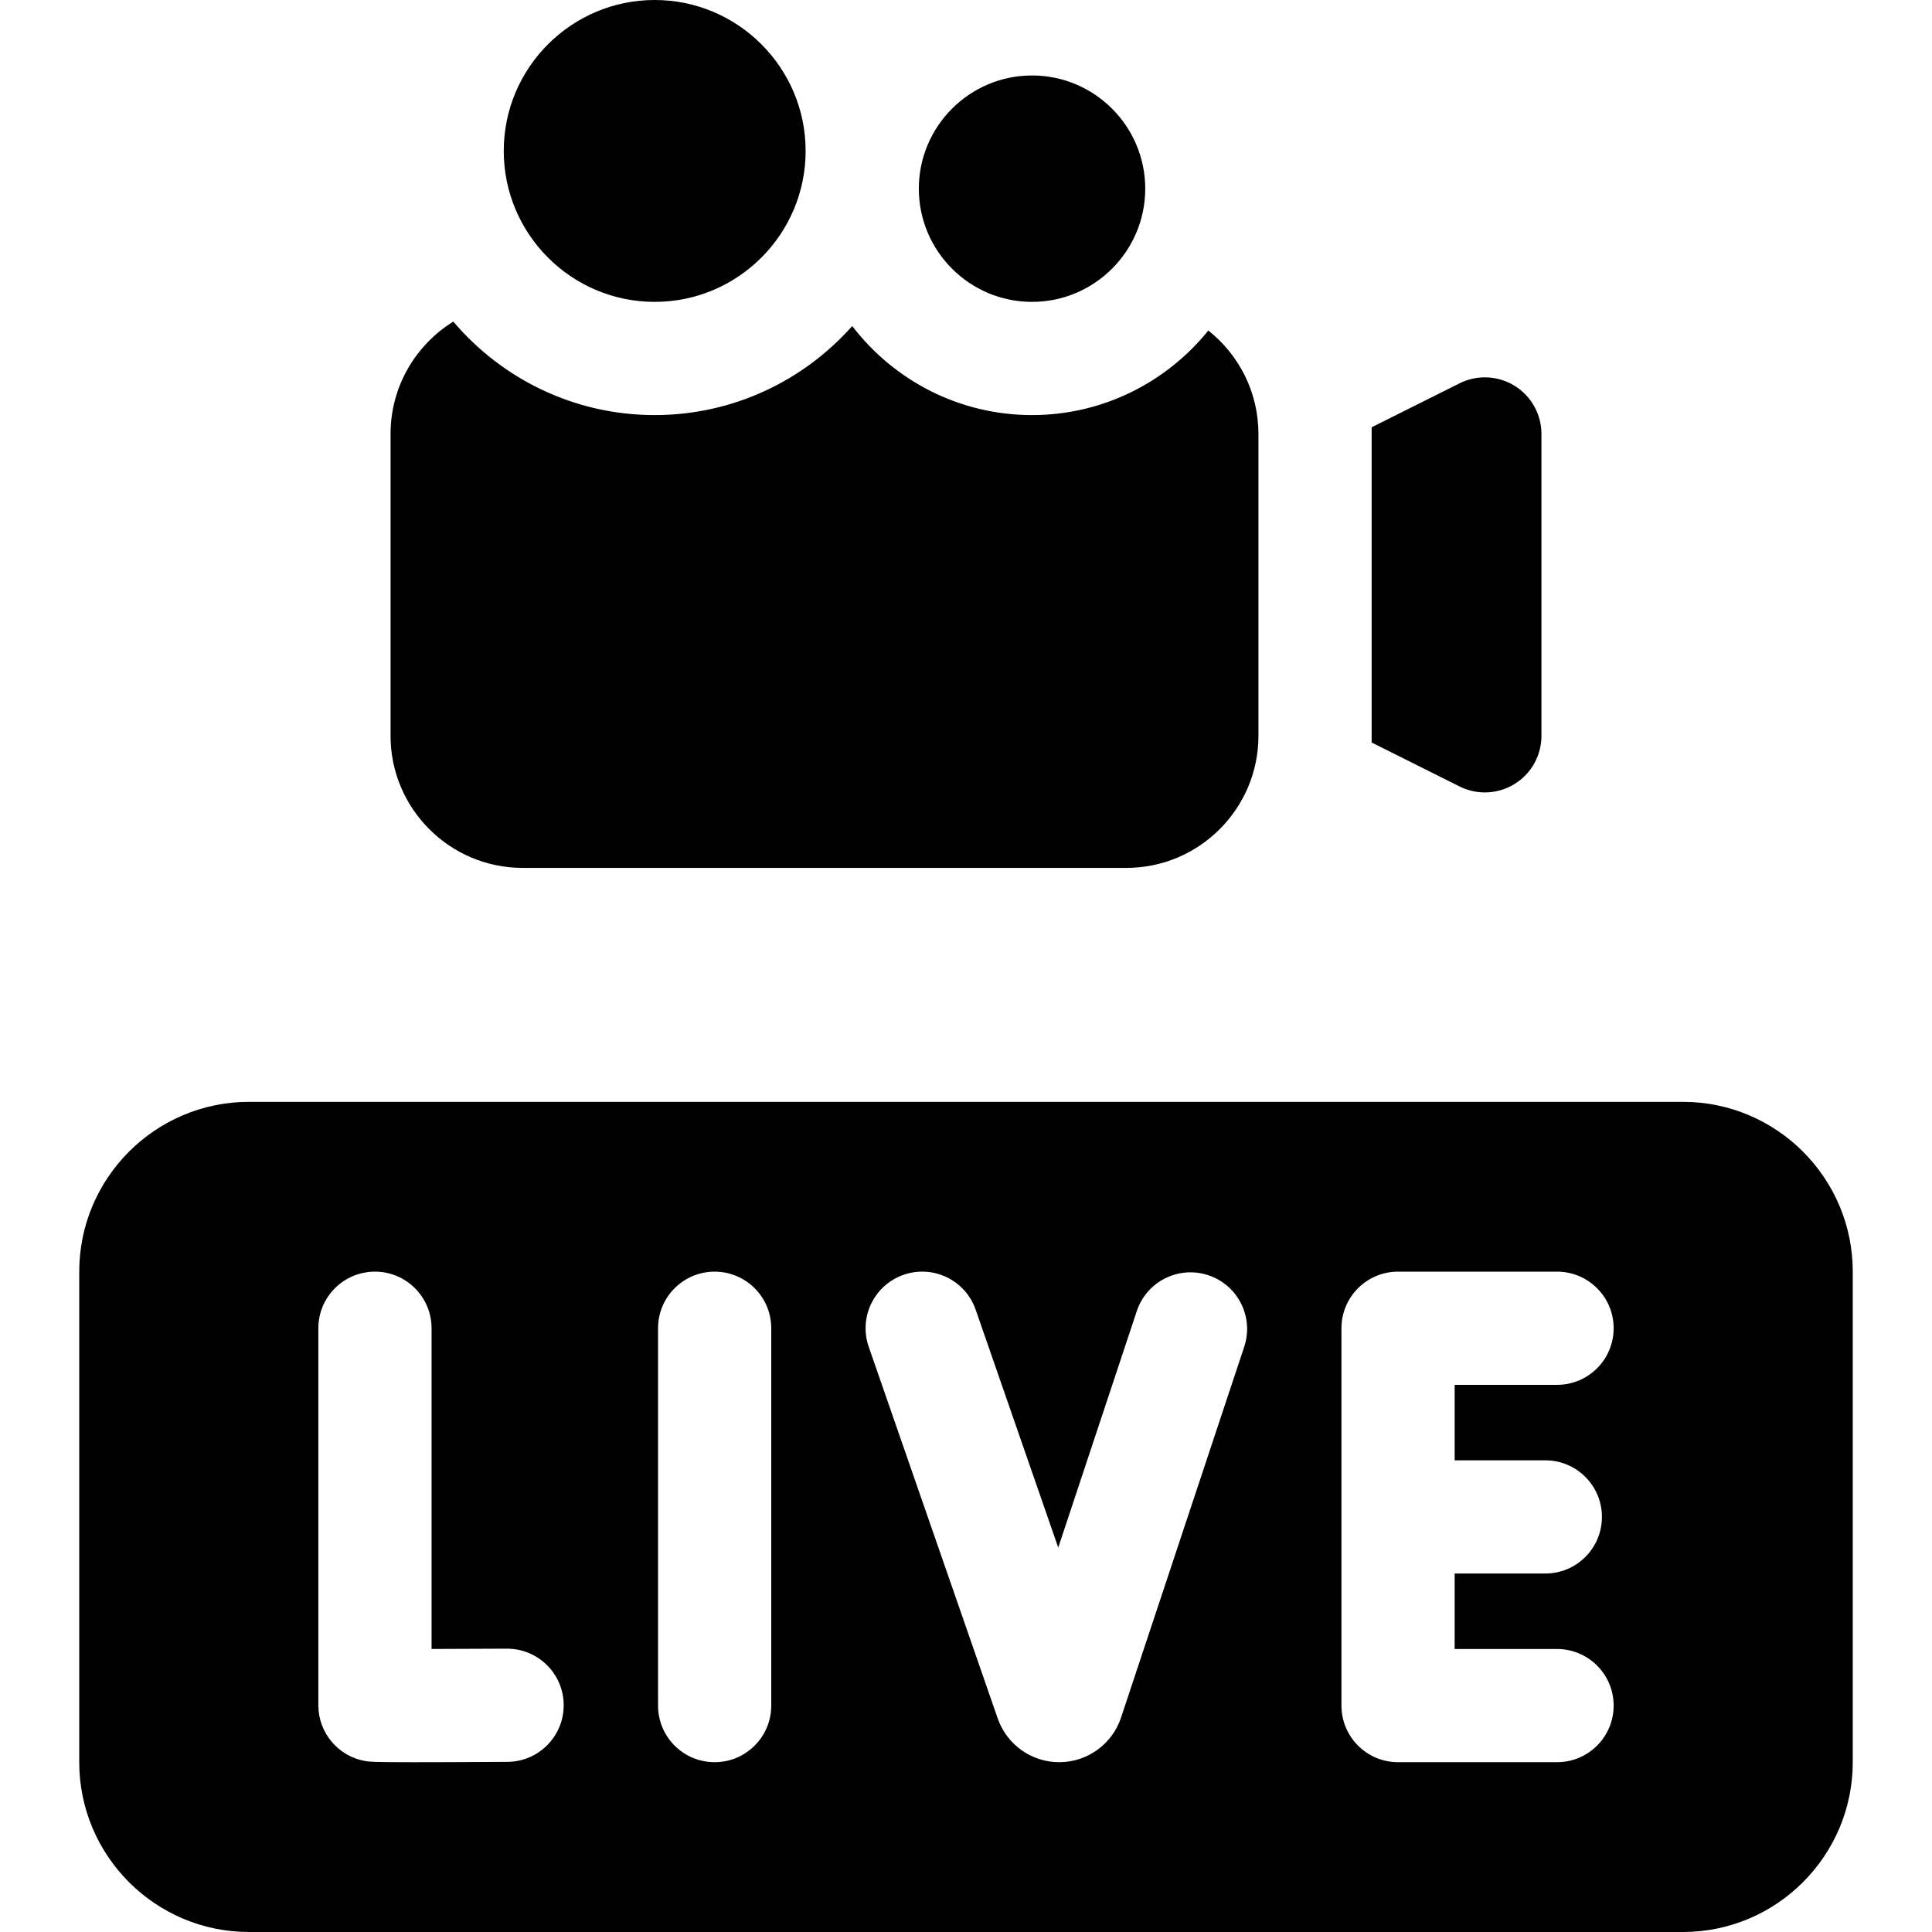
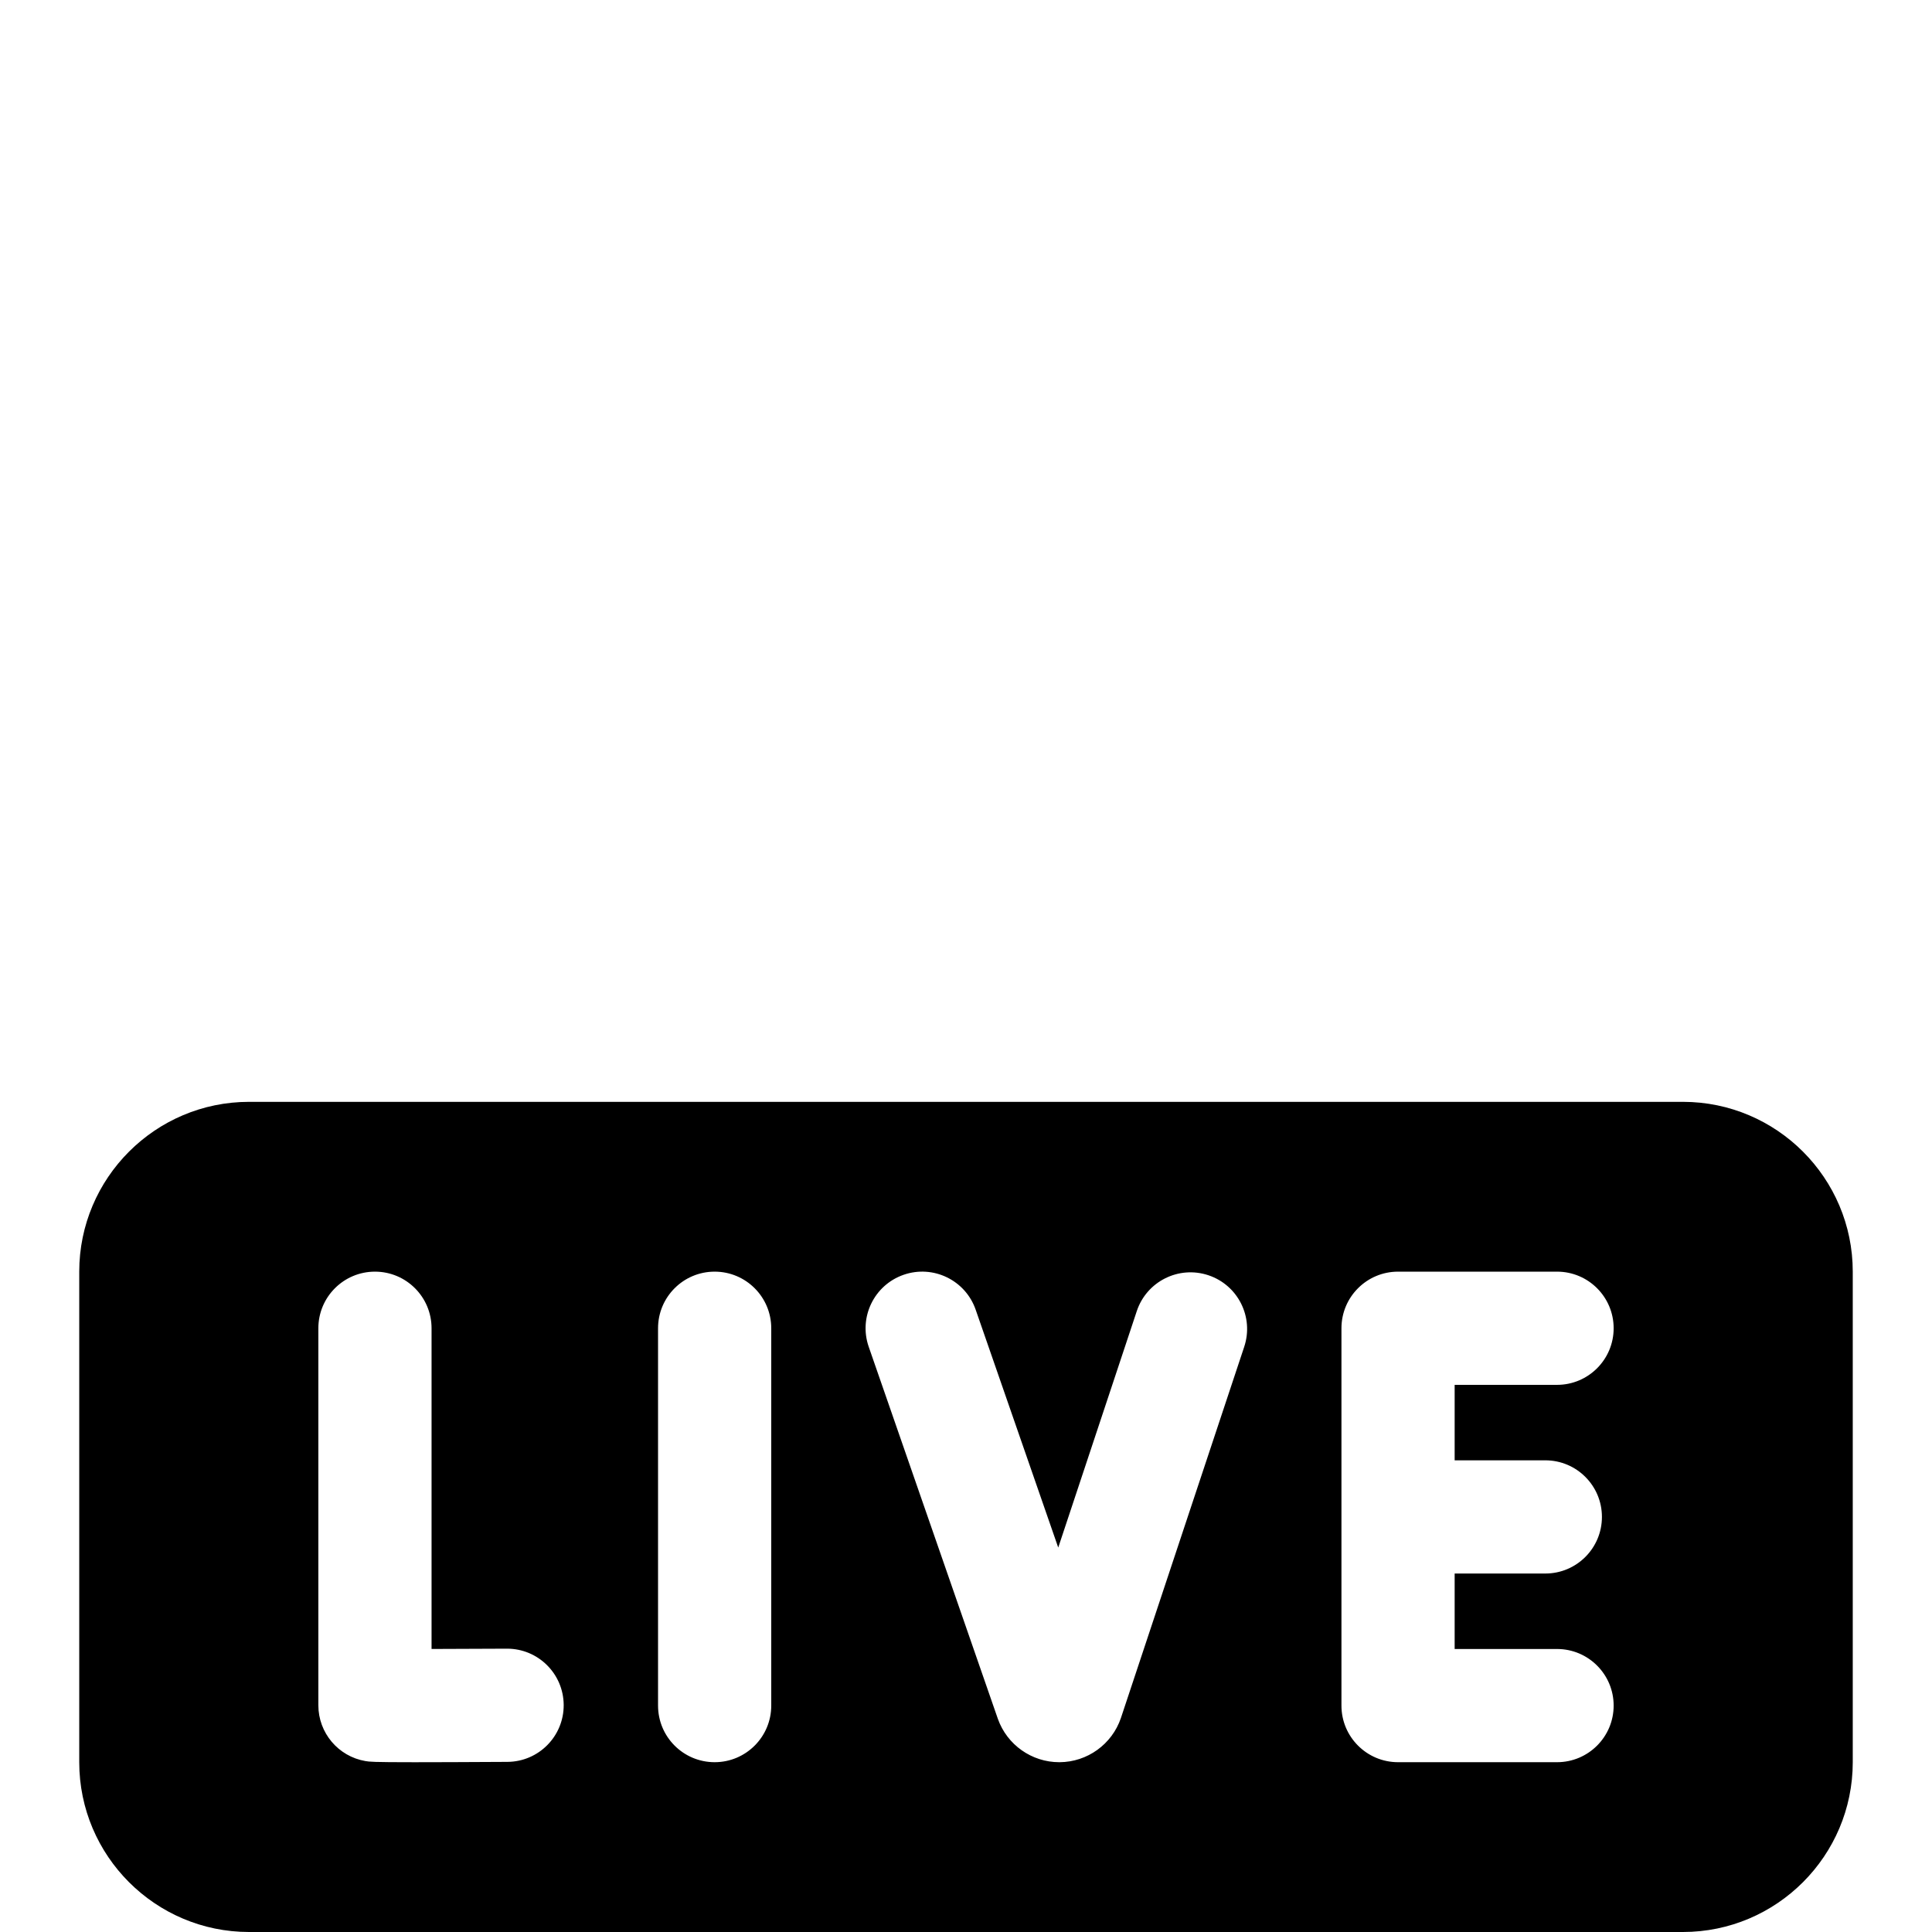
<svg xmlns="http://www.w3.org/2000/svg" id="Capa_1" enable-background="new 0 0 512 512" height="512" viewBox="0 0 512 512" width="512">
  <g>
    <g>
-       <path d="m273.5 80c-16.542 0-30-13.458-30-30s13.458-30 30-30 30 13.458 30 30-13.458 30-30 30z" />
      <g>
        <g>
-           <path d="m401.386 102.24c-4.422-2.733-9.944-2.981-14.594-.657l-23.292 11.646v83.541l23.292 11.646c2.117 1.059 4.415 1.583 6.707 1.583 2.743 0 5.479-.751 7.887-2.24 4.423-2.733 7.114-7.561 7.114-12.76v-80c0-5.198-2.691-10.026-7.114-12.759z" />
-         </g>
-         <path d="m320.22 87.586c-11.007 13.655-27.856 22.414-46.72 22.414-19.404 0-36.677-9.267-47.652-23.599-12.833 14.462-31.539 23.599-52.348 23.599-21.368 0-40.518-9.635-53.369-24.776-9.971 6.174-16.631 17.21-16.631 29.776v80c0 19.299 15.701 35 35 35h160c19.299 0 35-15.701 35-35v-80c0-11.097-5.198-20.997-13.28-27.414z" />
+           </g>
      </g>
-       <path d="m173.5 80c-22.056 0-40-17.944-40-40s17.944-40 40-40 40 17.944 40 40-17.944 40-40 40z" />
    </g>
    <path d="m446 292h-380c-24.813 0-45 20.187-45 45v130c0 24.813 20.187 45 45 45h380c24.813 0 45-20.187 45-45v-130c0-24.813-20.187-45-45-45zm-311.532 174.916c-11.462.064-19.28.092-24.667.092-11.172 0-11.89-.123-12.97-.308-7.2-1.235-12.464-7.479-12.464-14.784v-99.916c0-8.284 6.716-15 15-15s15 6.716 15 15v84.994c5.999-.012 13.148-.04 19.933-.078h.086c8.245 0 14.952 6.66 14.998 14.916.045 8.285-6.632 15.038-14.916 15.084zm69.921-14.916c0 8.284-6.716 15-15 15s-15-6.716-15-15v-100c0-8.284 6.716-15 15-15s15 6.716 15 15zm125.342-95.087-32.65 98.286c-.012.035-.023.069-.035.104-2.365 6.949-8.885 11.649-16.225 11.698-.038 0-.076 0-.113 0-7.294 0-13.819-4.603-16.262-11.484-.012-.033-.023-.066-.035-.099l-34.19-98.499c-2.716-7.826 1.426-16.373 9.252-19.089 7.823-2.719 16.373 1.424 19.09 9.251l21.882 63.039 20.816-62.665c2.612-7.861 11.1-12.12 18.964-9.506 7.861 2.611 12.117 11.102 9.506 18.964zm79.796 30.087c8.284 0 15 6.716 15 15s-6.716 15-15 15h-24.029v20h27.136c8.284 0 15 6.716 15 15s-6.716 15-15 15h-42.136c-8.284 0-15-6.716-15-15v-100c0-8.284 6.716-15 15-15h42.136c8.284 0 15 6.716 15 15s-6.716 15-15 15h-27.136v20z" />
  </g>
</svg>